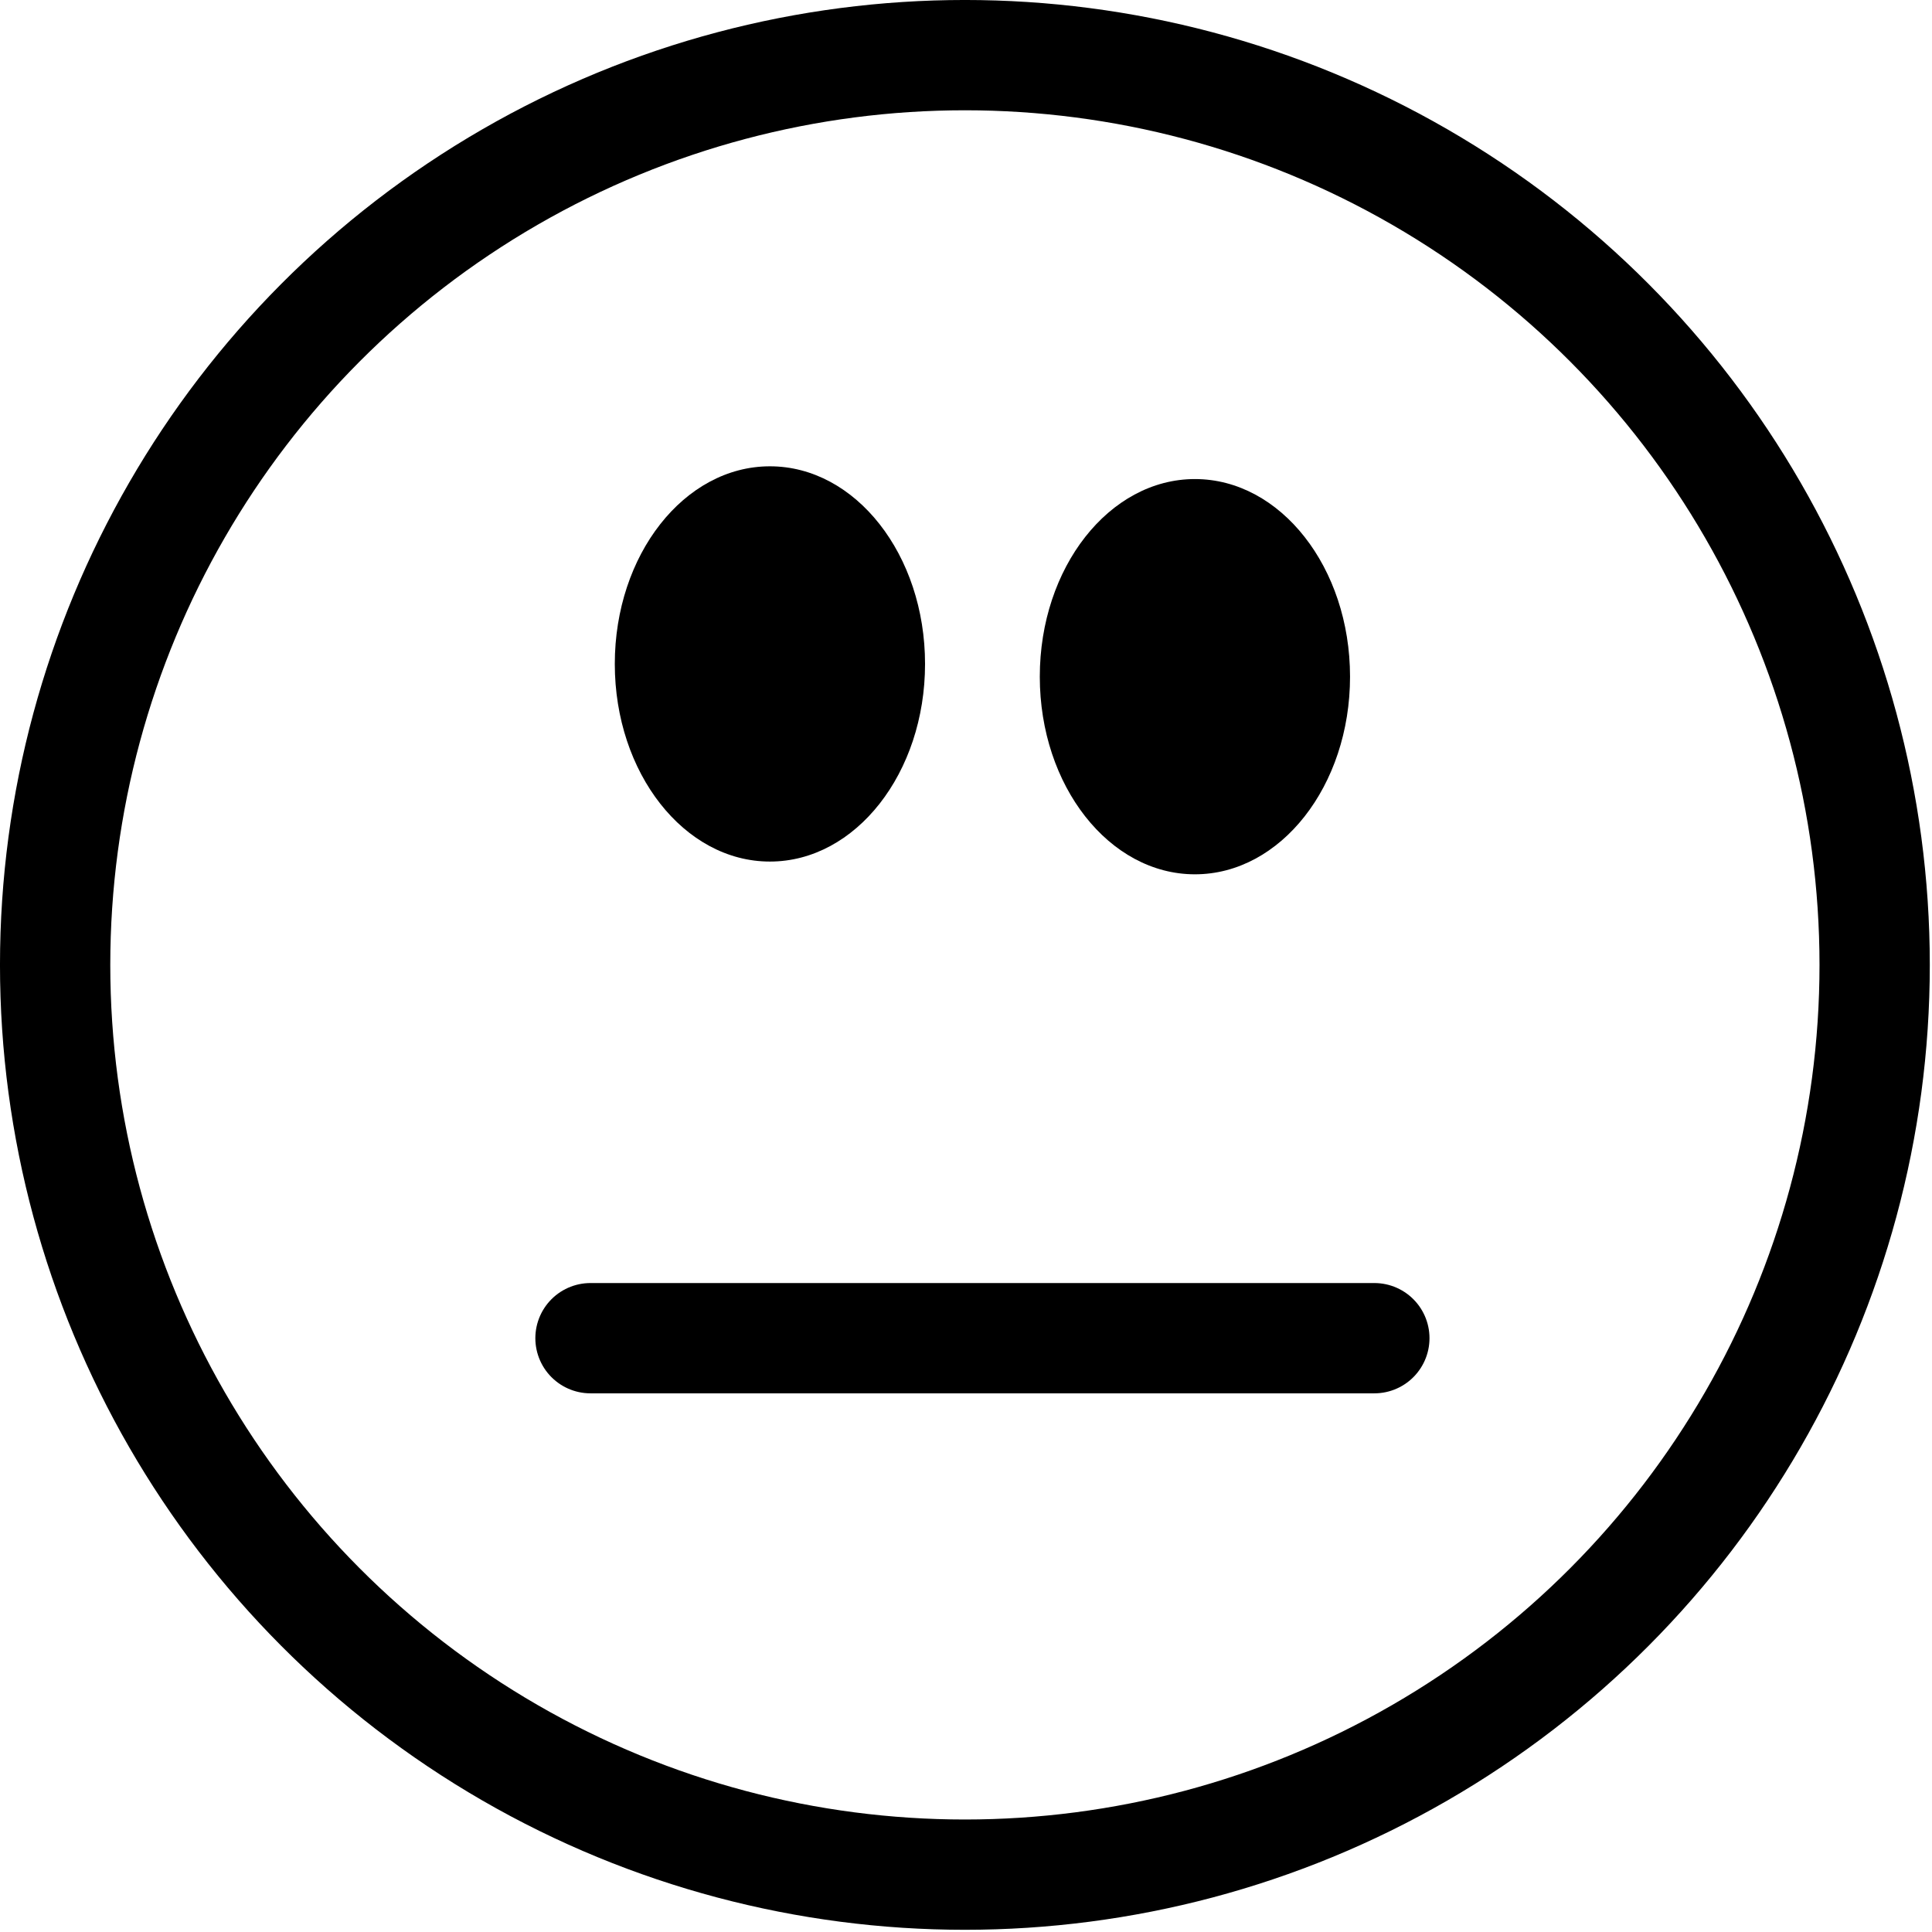
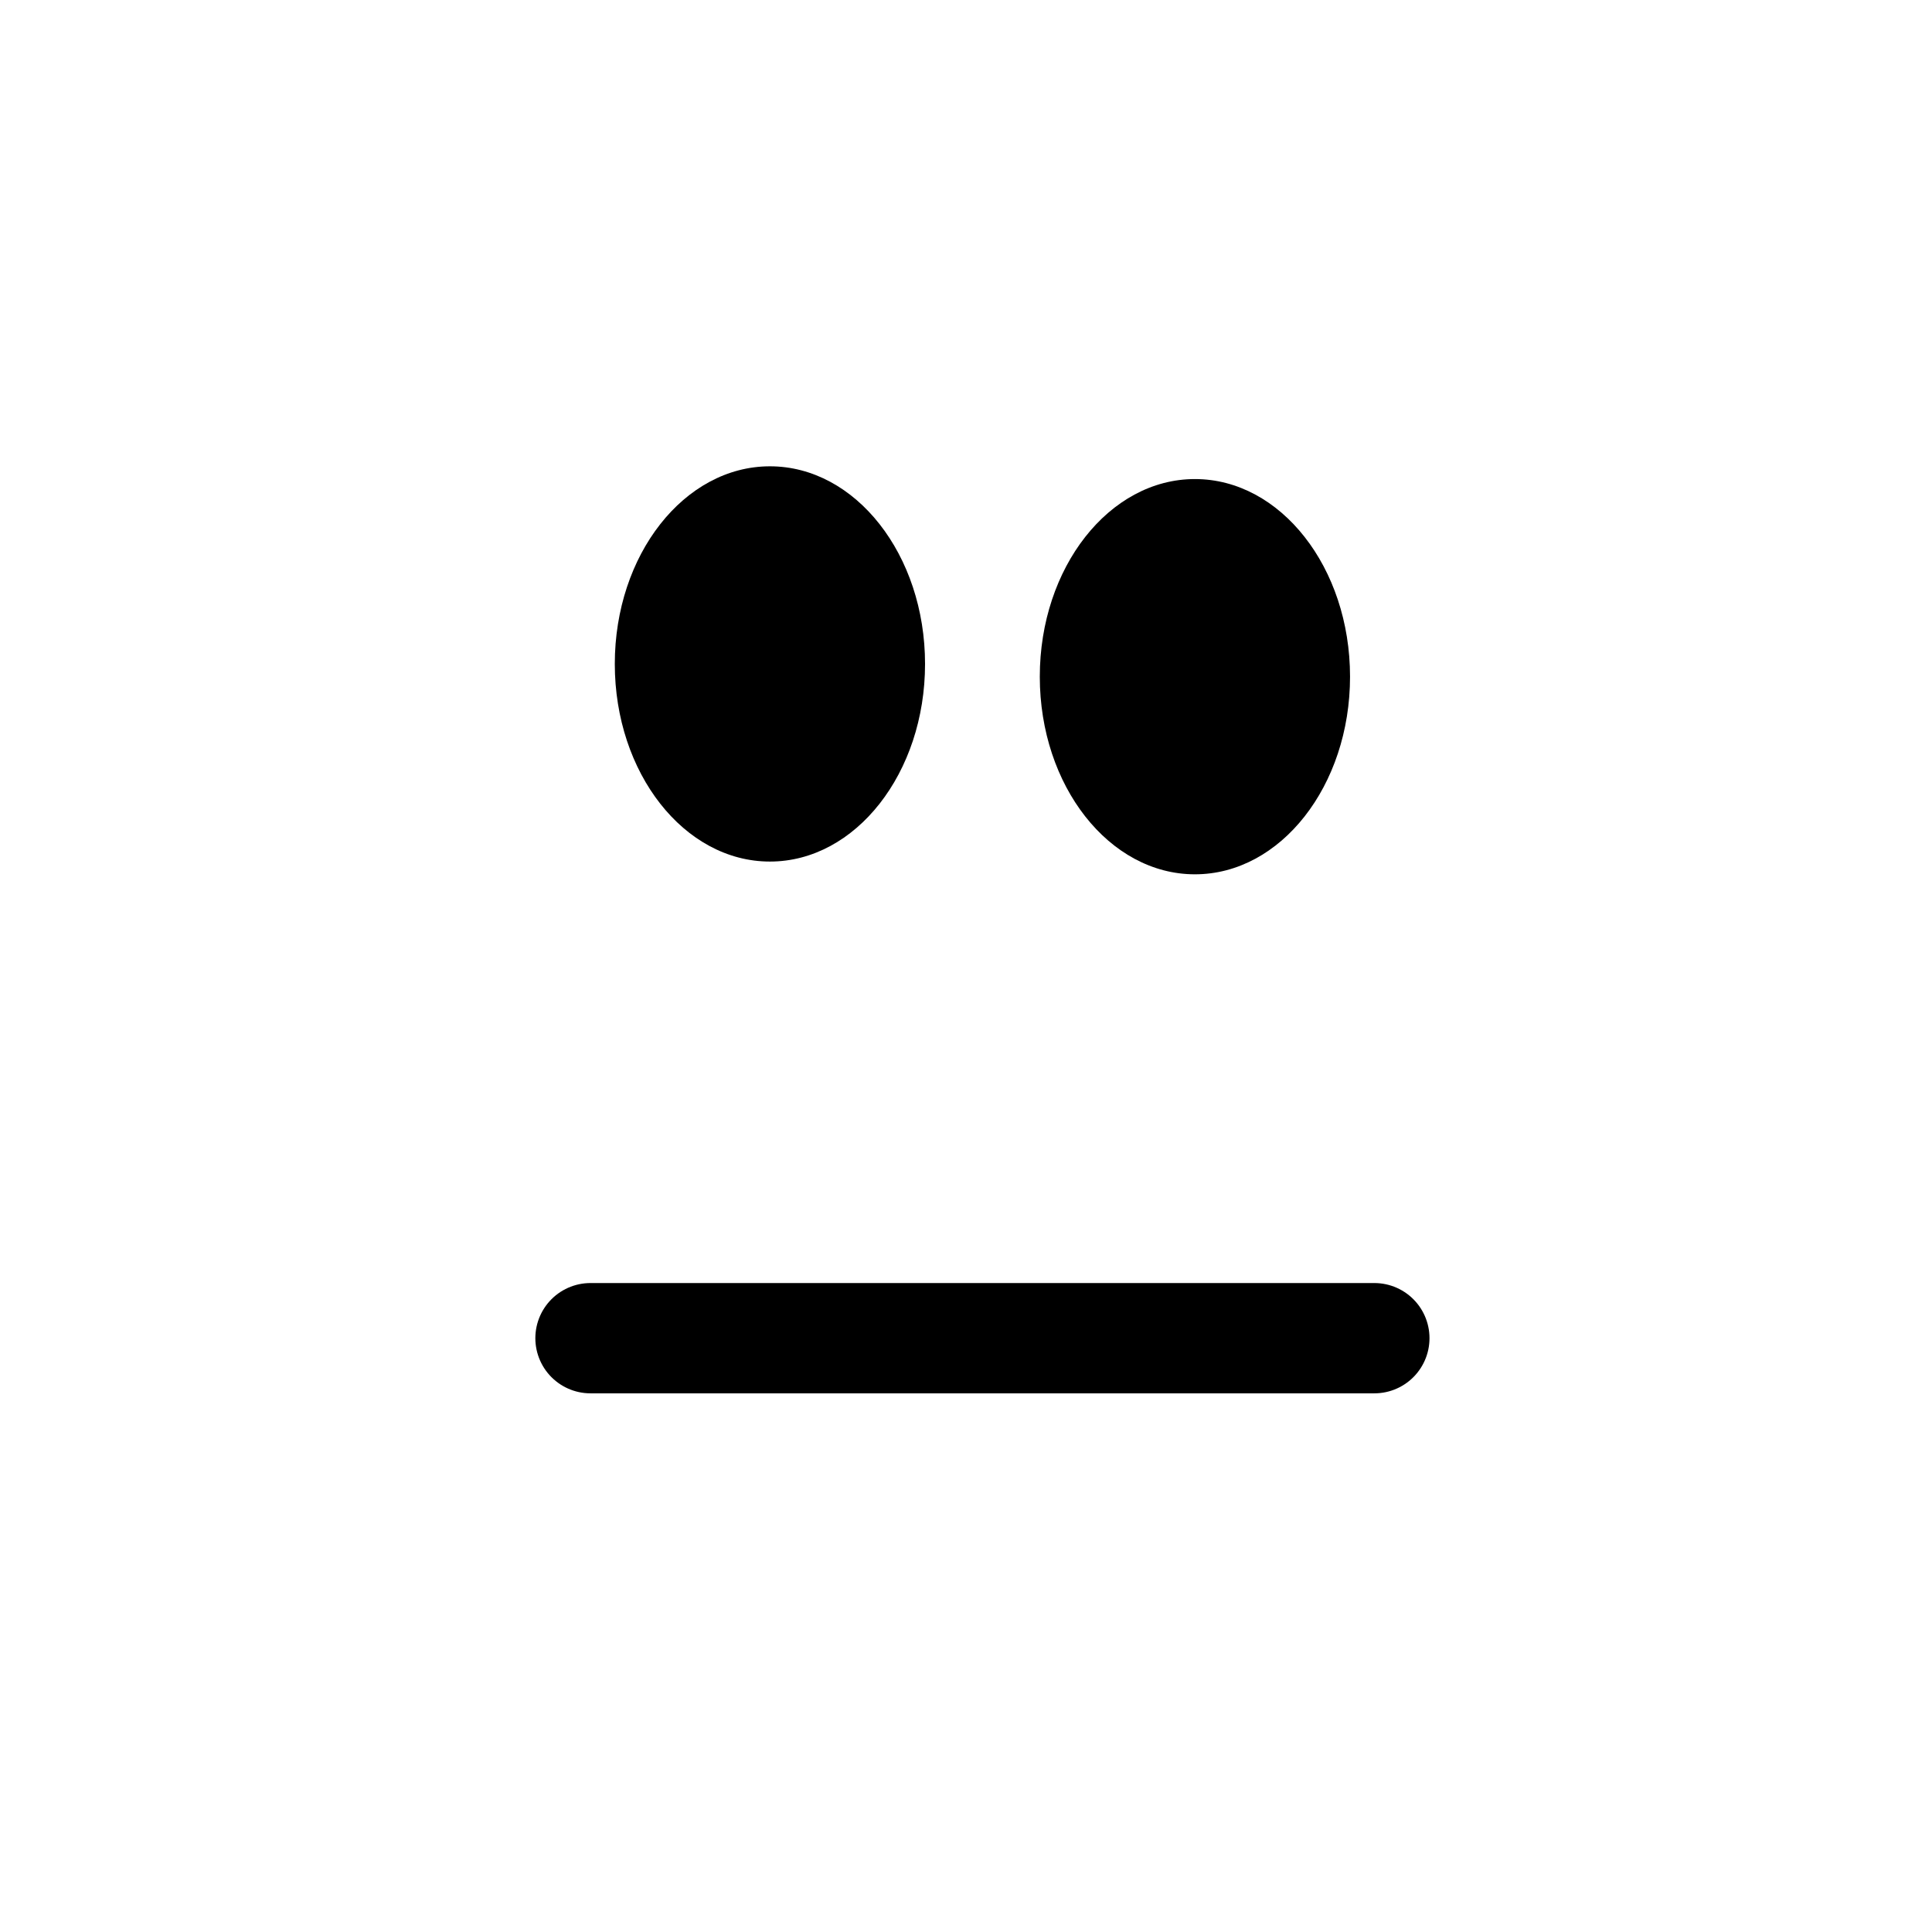
<svg xmlns="http://www.w3.org/2000/svg" width="100%" height="100%" viewBox="0 0 292 292" version="1.1" xml:space="preserve" style="fill-rule:evenodd;clip-rule:evenodd;stroke-linecap:round;stroke-linejoin:round;stroke-miterlimit:1.5;">
  <rect id="Artboard3" x="0" y="0" width="291.667" height="291.667" style="fill:none;" />
  <clipPath id="_clip1">
    <rect x="0" y="0" width="291.667" height="291.667" />
  </clipPath>
  <g clip-path="url(#_clip1)">
    <g>
-       <circle cx="145.833" cy="145.833" r="137.5" style="fill:none;stroke:#000;stroke-width:16.67px;" />
      <ellipse cx="116.365" cy="100.346" rx="23.445" ry="29.869" />
      <ellipse cx="180.598" cy="102.273" rx="23.445" ry="29.869" />
      <path d="M89.246,202.252l118.471,0" style="fill:none;stroke:#000;stroke-width:16.67px;stroke-linejoin:miter;stroke-miterlimit:1;" />
    </g>
  </g>
</svg>